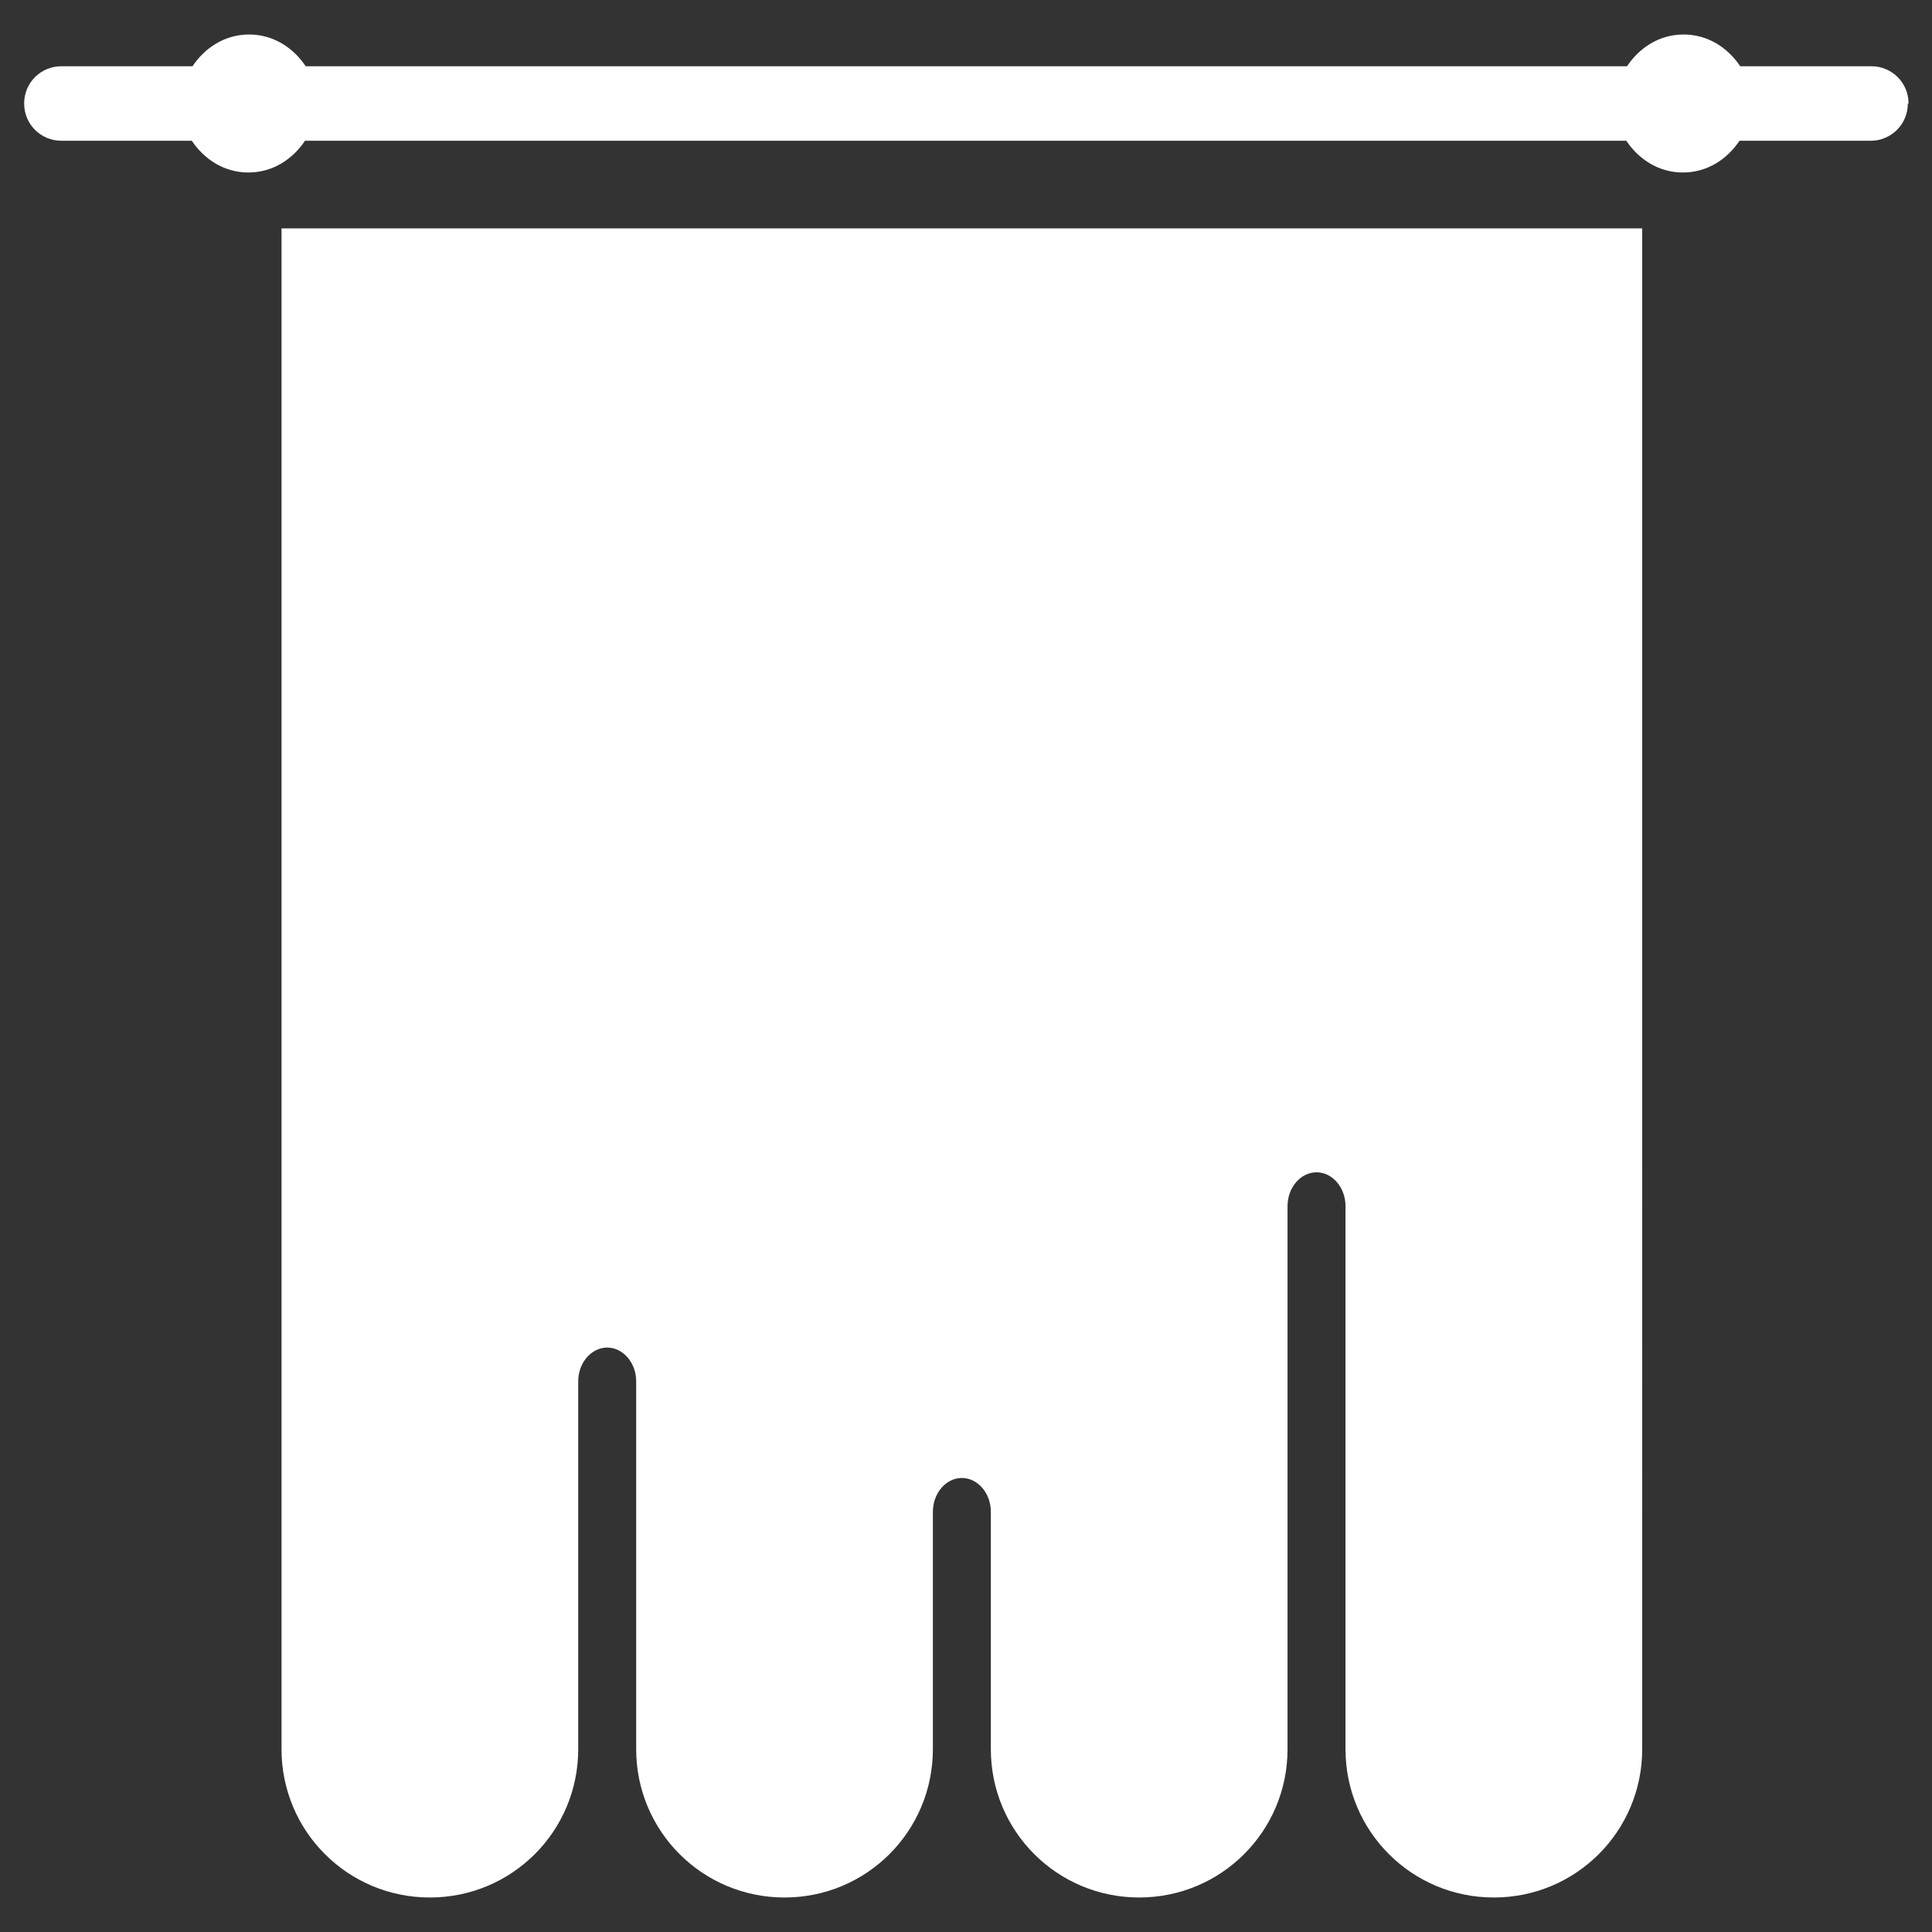
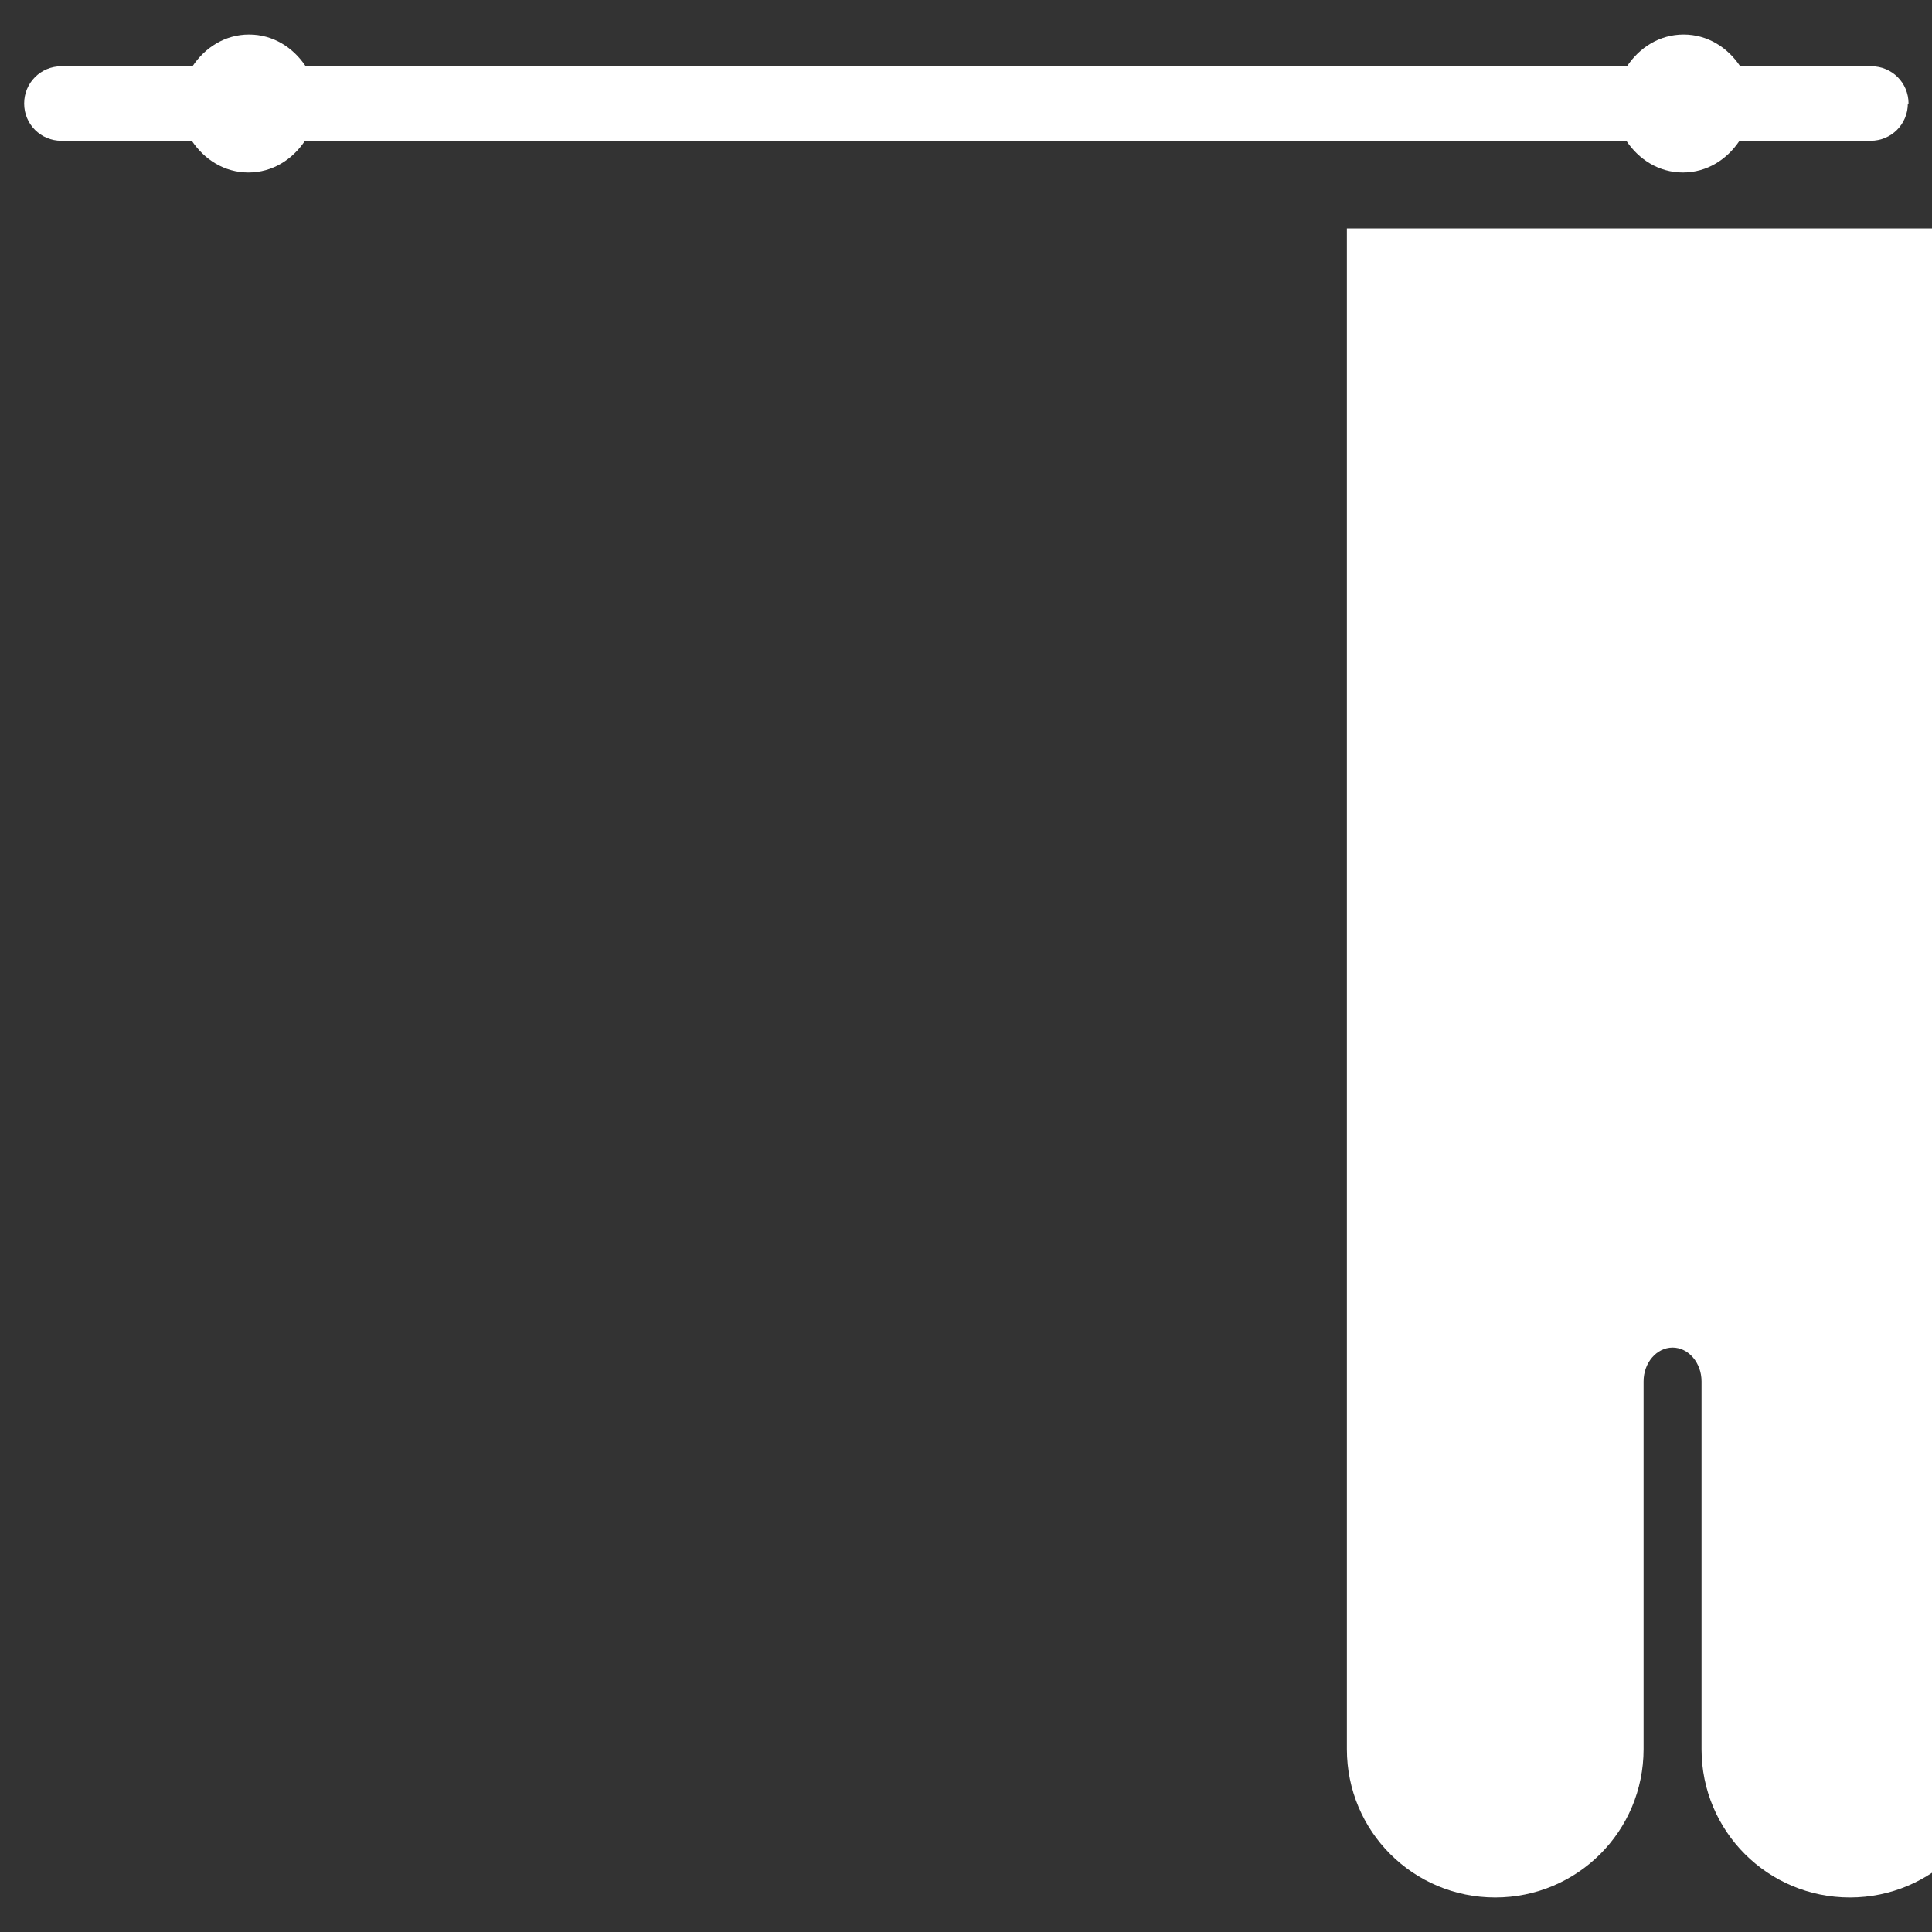
<svg xmlns="http://www.w3.org/2000/svg" id="Layer_2" data-name="Layer 2" viewBox="0 0 28 28">
  <rect x="0" y="0" width="28" height="28" fill="#333333" stroke="none" />
  <defs>
    <style>
      .cls-1 {
        fill: #fff;
        stroke-width: 0px;
      }
    </style>
  </defs>
-   <path class="cls-1" d="m27.65,1.5c0,.3-.24.54-.54.54h-1.9c-.18.27-.47.46-.82.46s-.64-.19-.82-.46H4.42c-.18.27-.47.46-.82.46s-.64-.19-.82-.46H.89c-.3,0-.54-.24-.54-.54s.24-.54.54-.54h1.9c.18-.27.47-.46.82-.46s.64.19.82.46h19.15c.18-.27.47-.46.82-.46s.64.19.82.46h1.9c.3,0,.54.24.54.54Zm-8.13,1.81H4.08v22.04c0,1.19.96,2.15,2.15,2.15s2.15-.96,2.15-2.15v-5.33c0-.27.19-.49.42-.49s.42.22.42.49v5.33c0,1.19.96,2.15,2.15,2.15s2.15-.96,2.15-2.15v-3.44c0-.27.19-.49.42-.49s.42.22.42.49v3.44c0,1.19.96,2.15,2.15,2.15s2.15-.96,2.15-2.15v-7.87c0-.27.19-.49.42-.49s.42.22.42.49v7.87c0,1.19.96,2.15,2.15,2.15s2.15-.96,2.15-2.15V3.31h-4.3Z" />
+   <path class="cls-1" d="m27.65,1.5c0,.3-.24.54-.54.54h-1.9c-.18.27-.47.46-.82.46s-.64-.19-.82-.46H4.42c-.18.27-.47.46-.82.46s-.64-.19-.82-.46H.89c-.3,0-.54-.24-.54-.54s.24-.54.54-.54h1.9c.18-.27.47-.46.82-.46s.64.19.82.46h19.15c.18-.27.47-.46.82-.46s.64.19.82.46h1.9c.3,0,.54.24.54.54Zm-8.13,1.81v22.04c0,1.19.96,2.15,2.15,2.15s2.15-.96,2.15-2.15v-5.33c0-.27.19-.49.42-.49s.42.22.42.49v5.33c0,1.19.96,2.15,2.15,2.15s2.15-.96,2.15-2.15v-3.44c0-.27.19-.49.42-.49s.42.22.42.49v3.44c0,1.19.96,2.15,2.15,2.15s2.15-.96,2.15-2.15v-7.87c0-.27.19-.49.42-.49s.42.22.42.49v7.87c0,1.19.96,2.15,2.15,2.15s2.15-.96,2.15-2.15V3.31h-4.3Z" />
</svg>